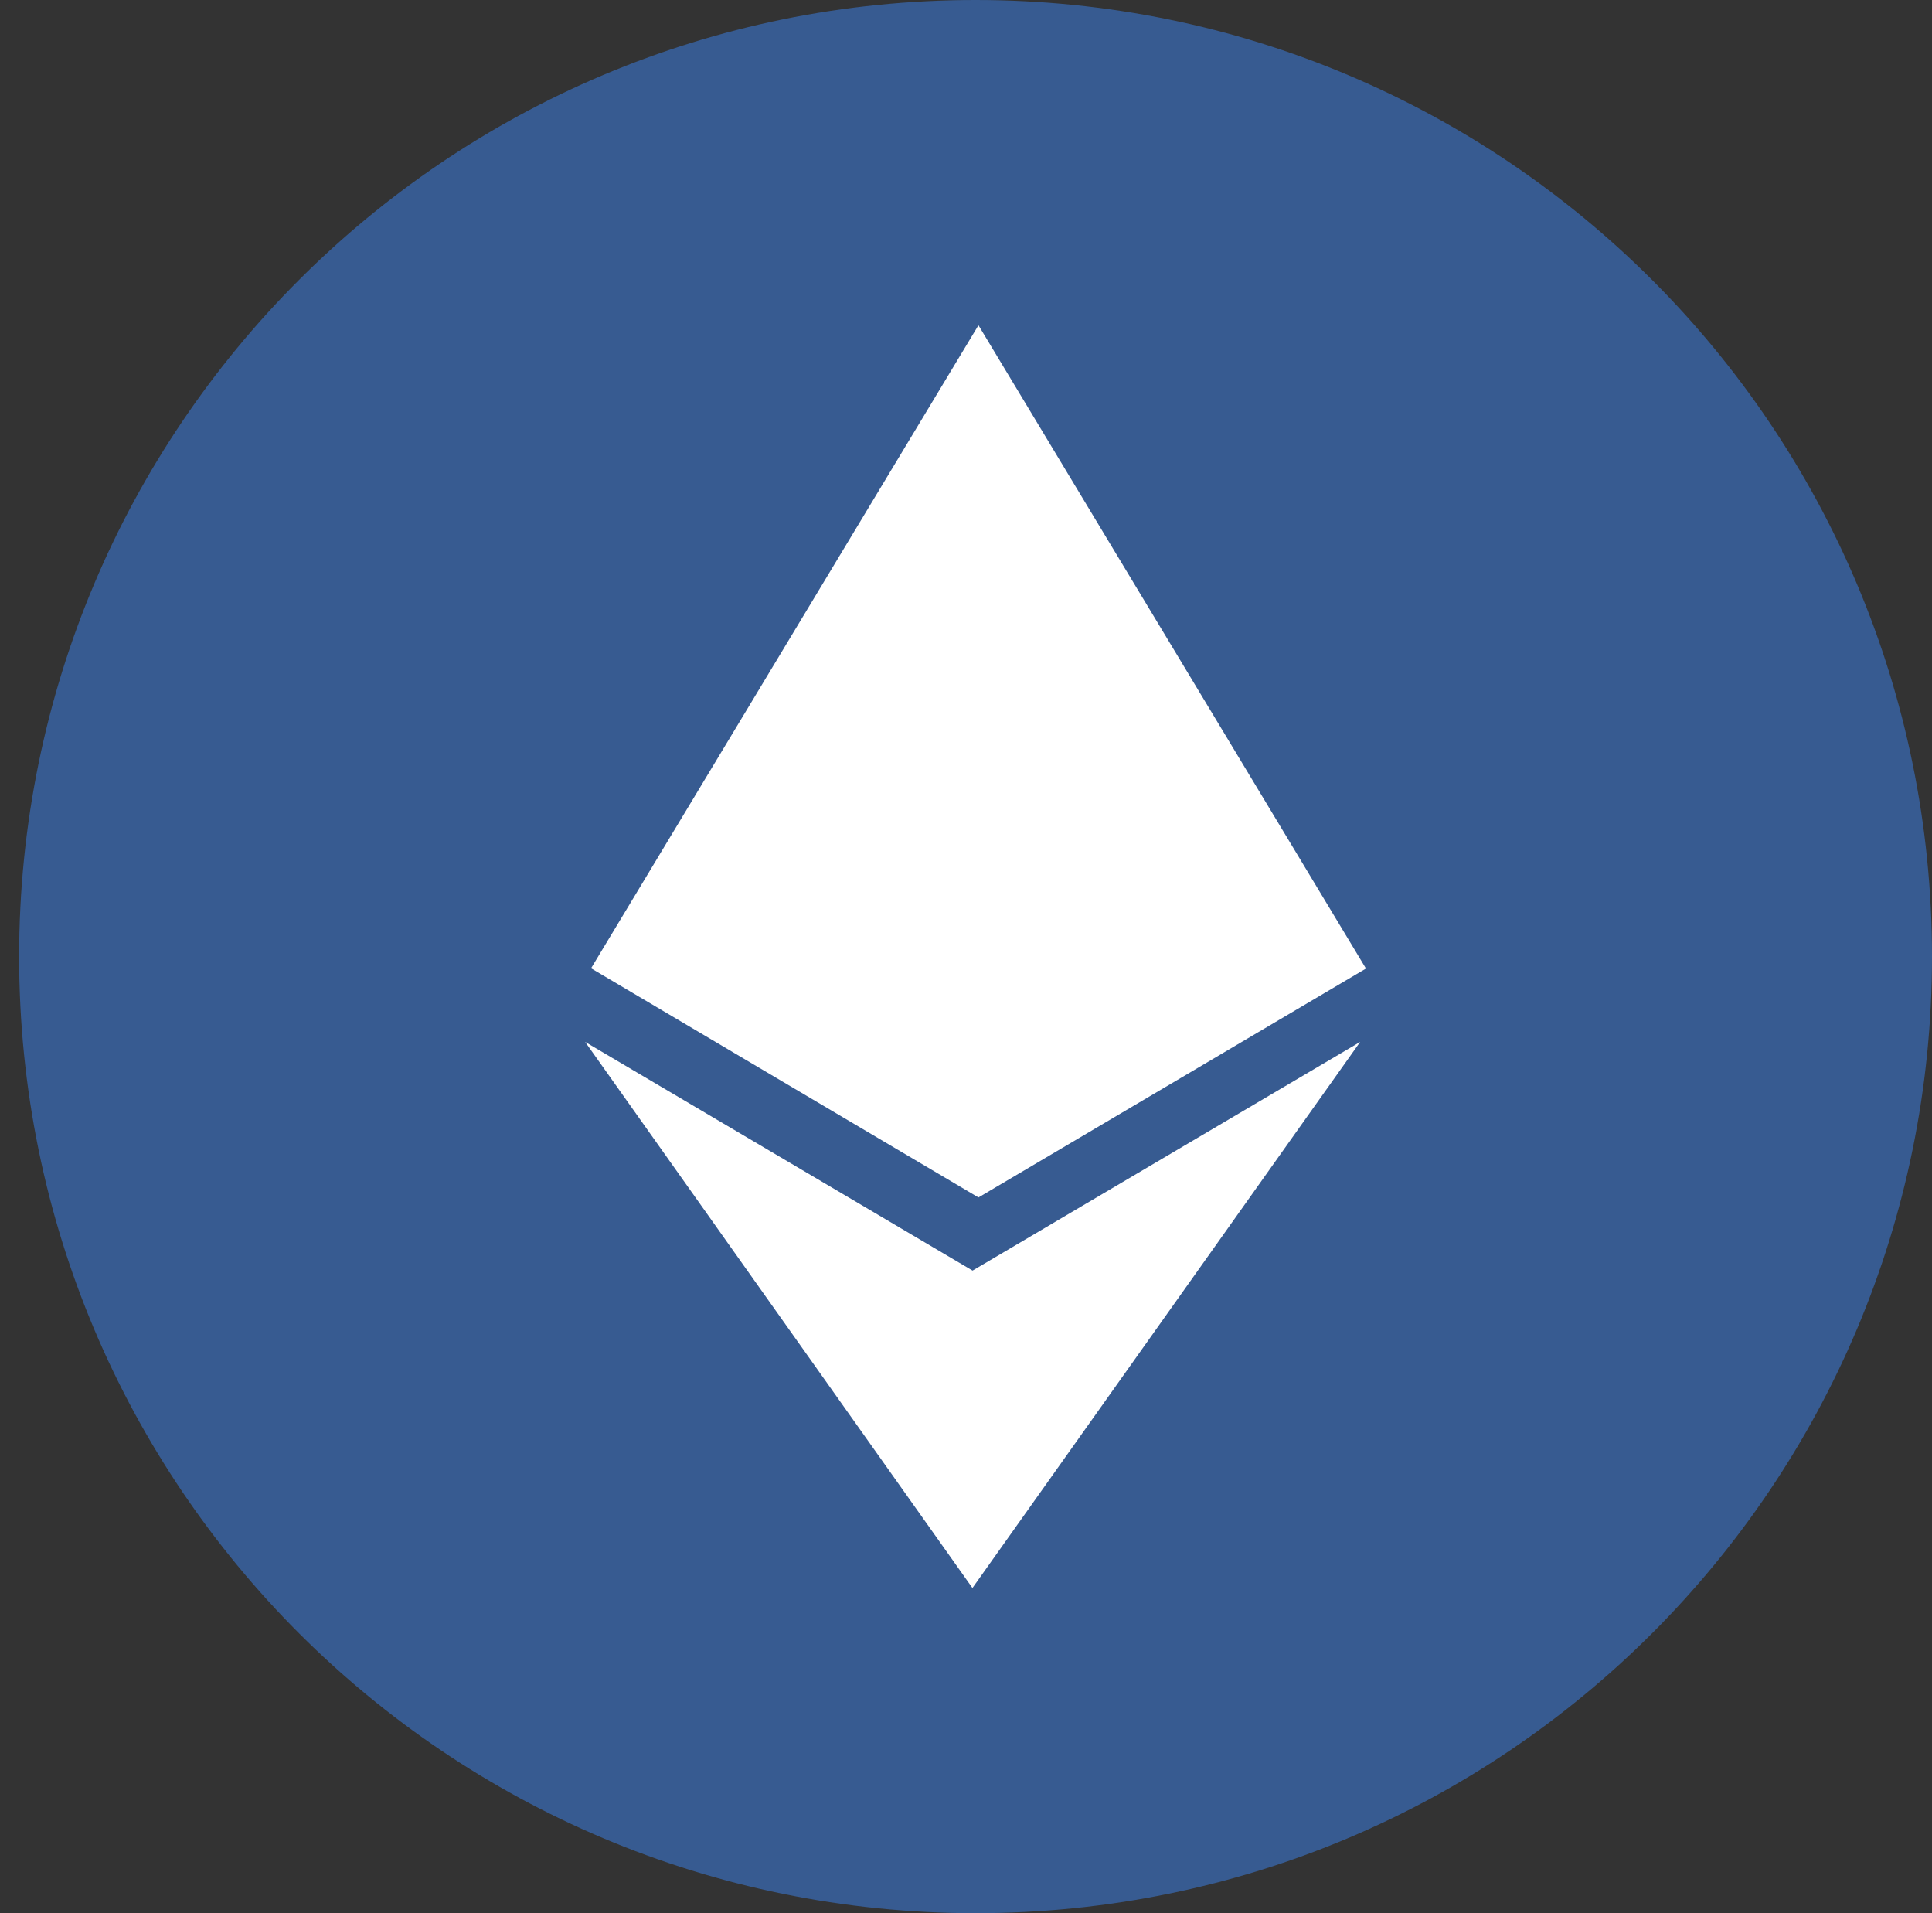
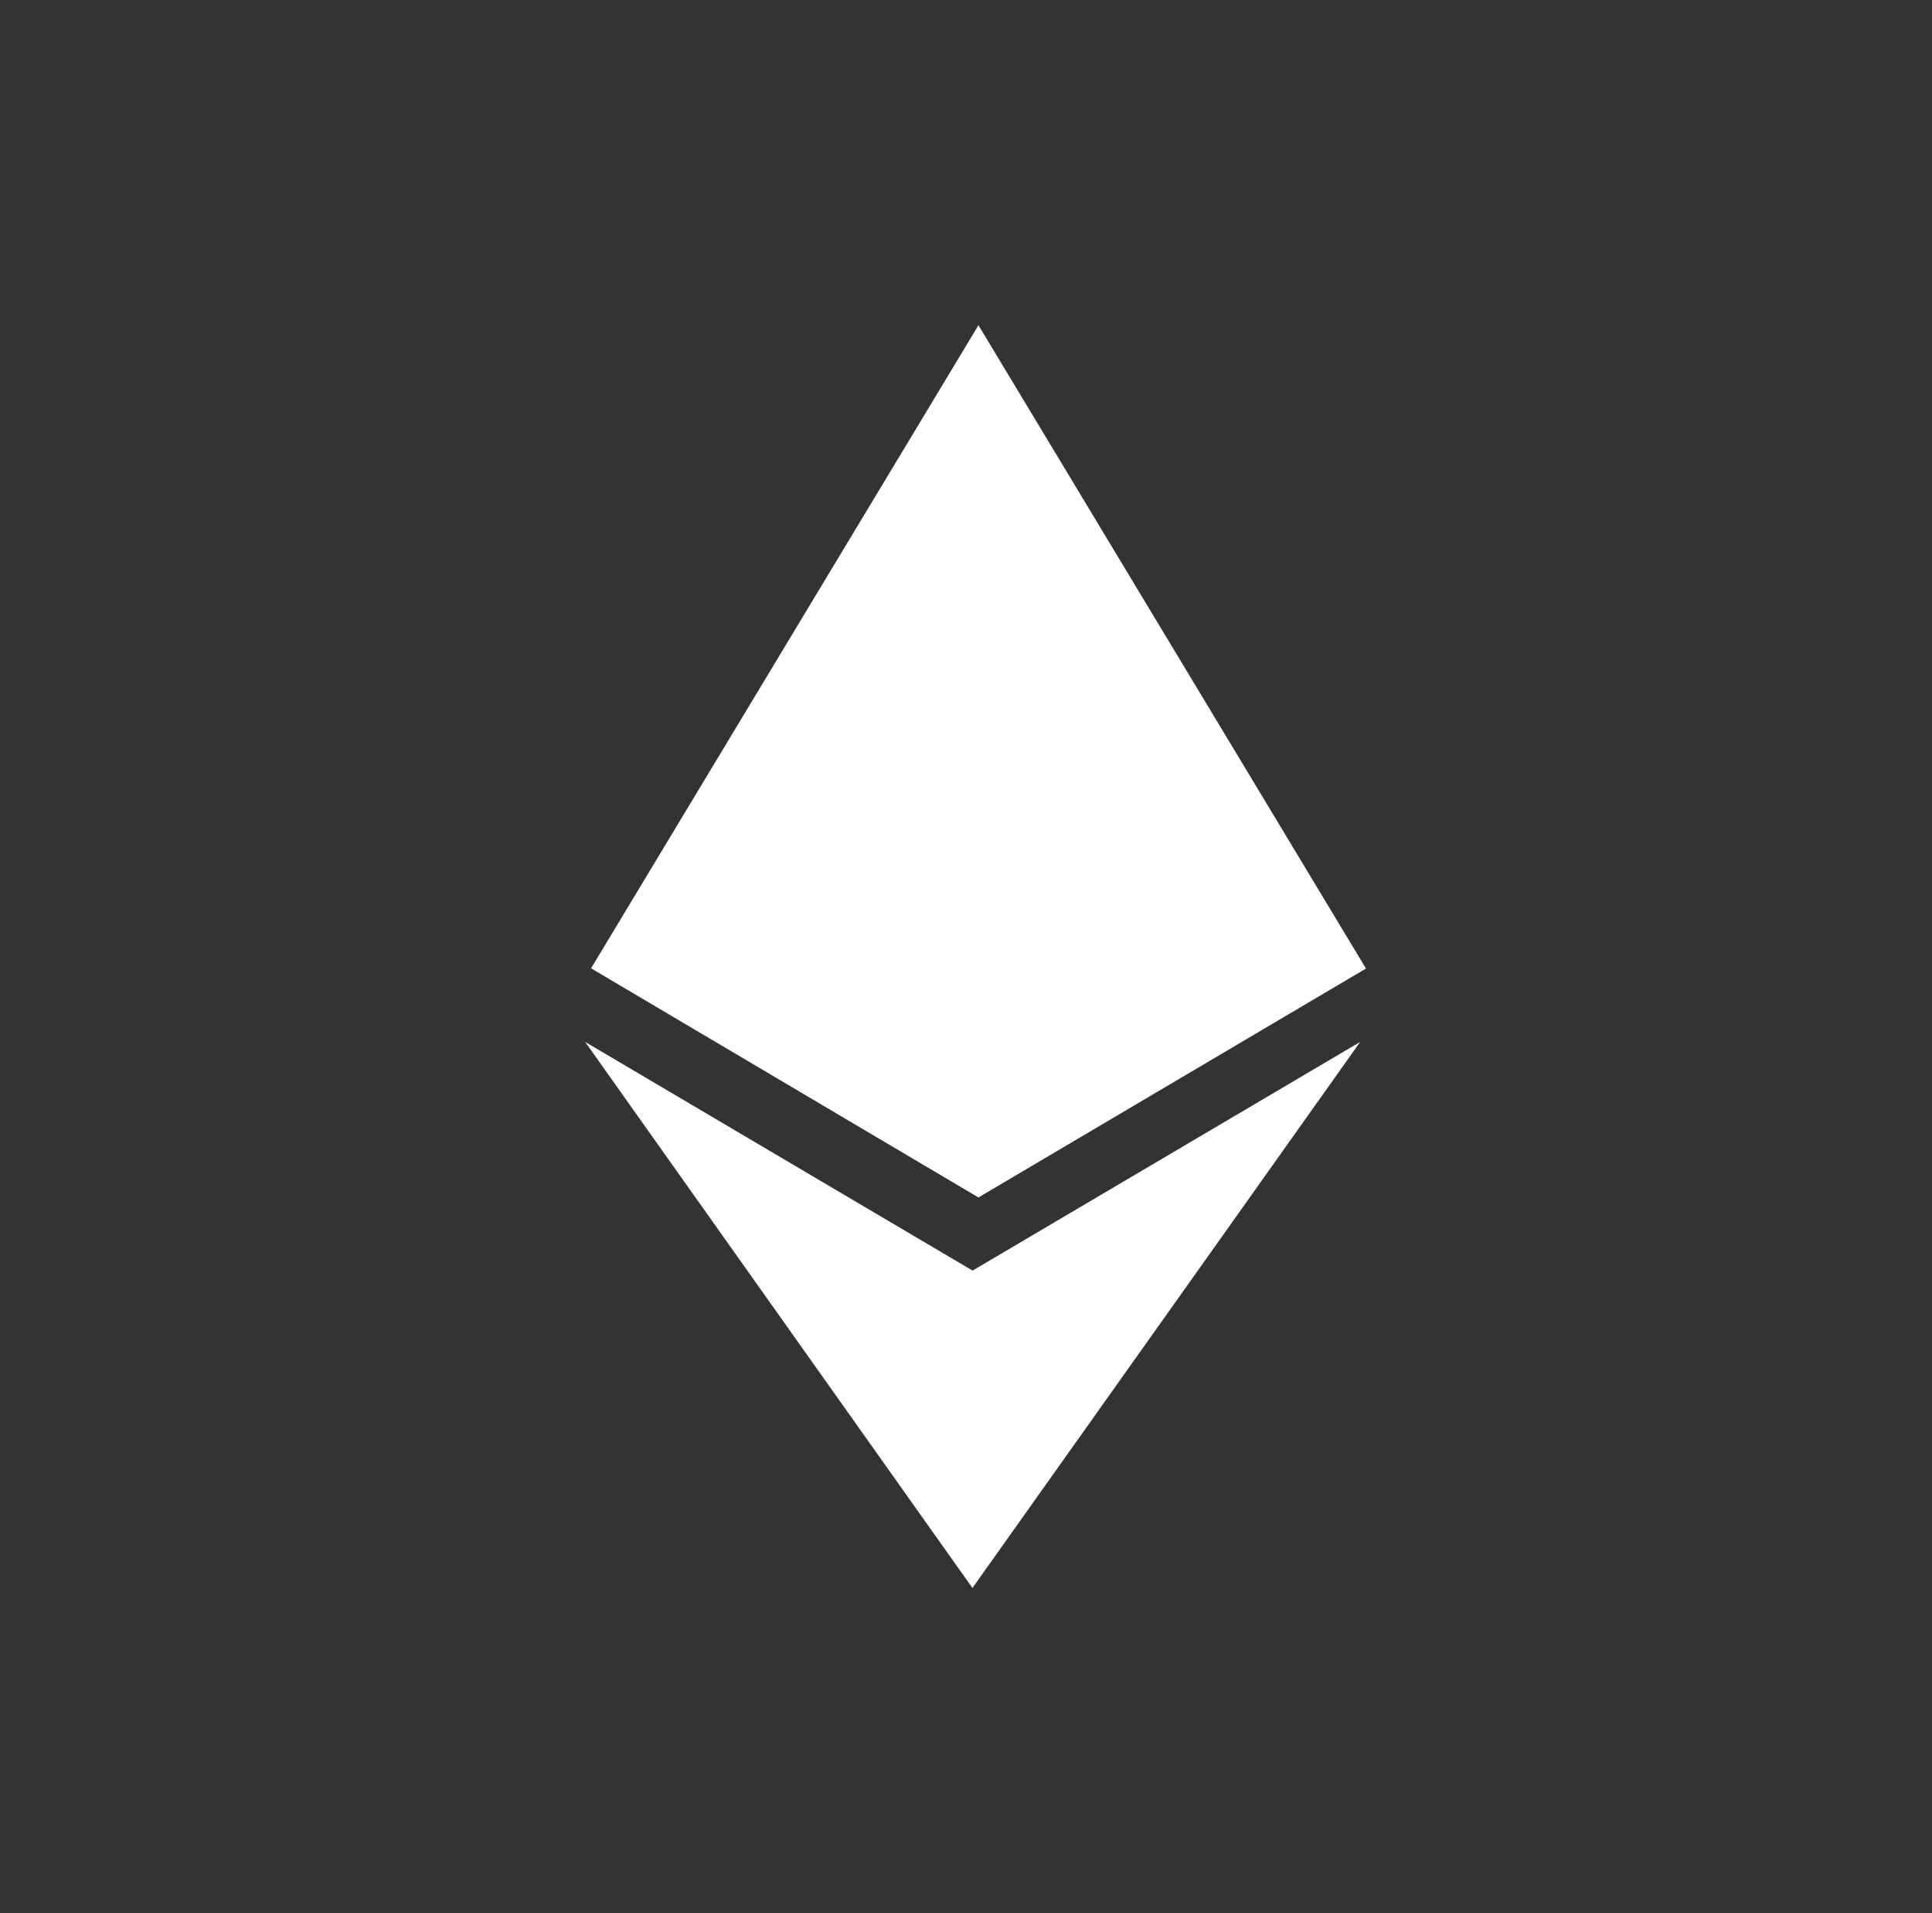
<svg xmlns="http://www.w3.org/2000/svg" id="Untitled-Page%201" viewBox="0 0 101 100" style="background-color:#ffffff00" version="1.1" xml:space="preserve" x="0px" y="0px" width="101px" height="100px">
  <rect x="0" y="0" width="101" height="100" fill="#333333" stroke="none" />
  <g id="Layer%201">
    <g>
-       <path id="Ellipse%203" d="M 51 100 C 23.35 100 1 77.65 1 50 C 1 22.35 23.35 0 51 0 C 78.65 0 101 22.35 101 50 C 101 77.65 78.65 100 51 100 Z" fill="#375b91" />
-       <path id="Vector" d="M 51.151 62.589 L 30.899 50.612 L 51.151 17 L 71.41 50.625 L 51.151 62.589 ZM 71.107 54.459 L 50.837 83.002 L 30.59 54.459 L 50.843 66.412 L 71.107 54.459 Z" fill="#ffffff" />
+       <path id="Vector" d="M 51.151 62.589 L 30.899 50.612 L 51.151 17 L 71.41 50.625 ZM 71.107 54.459 L 50.837 83.002 L 30.59 54.459 L 50.843 66.412 L 71.107 54.459 Z" fill="#ffffff" />
    </g>
  </g>
</svg>